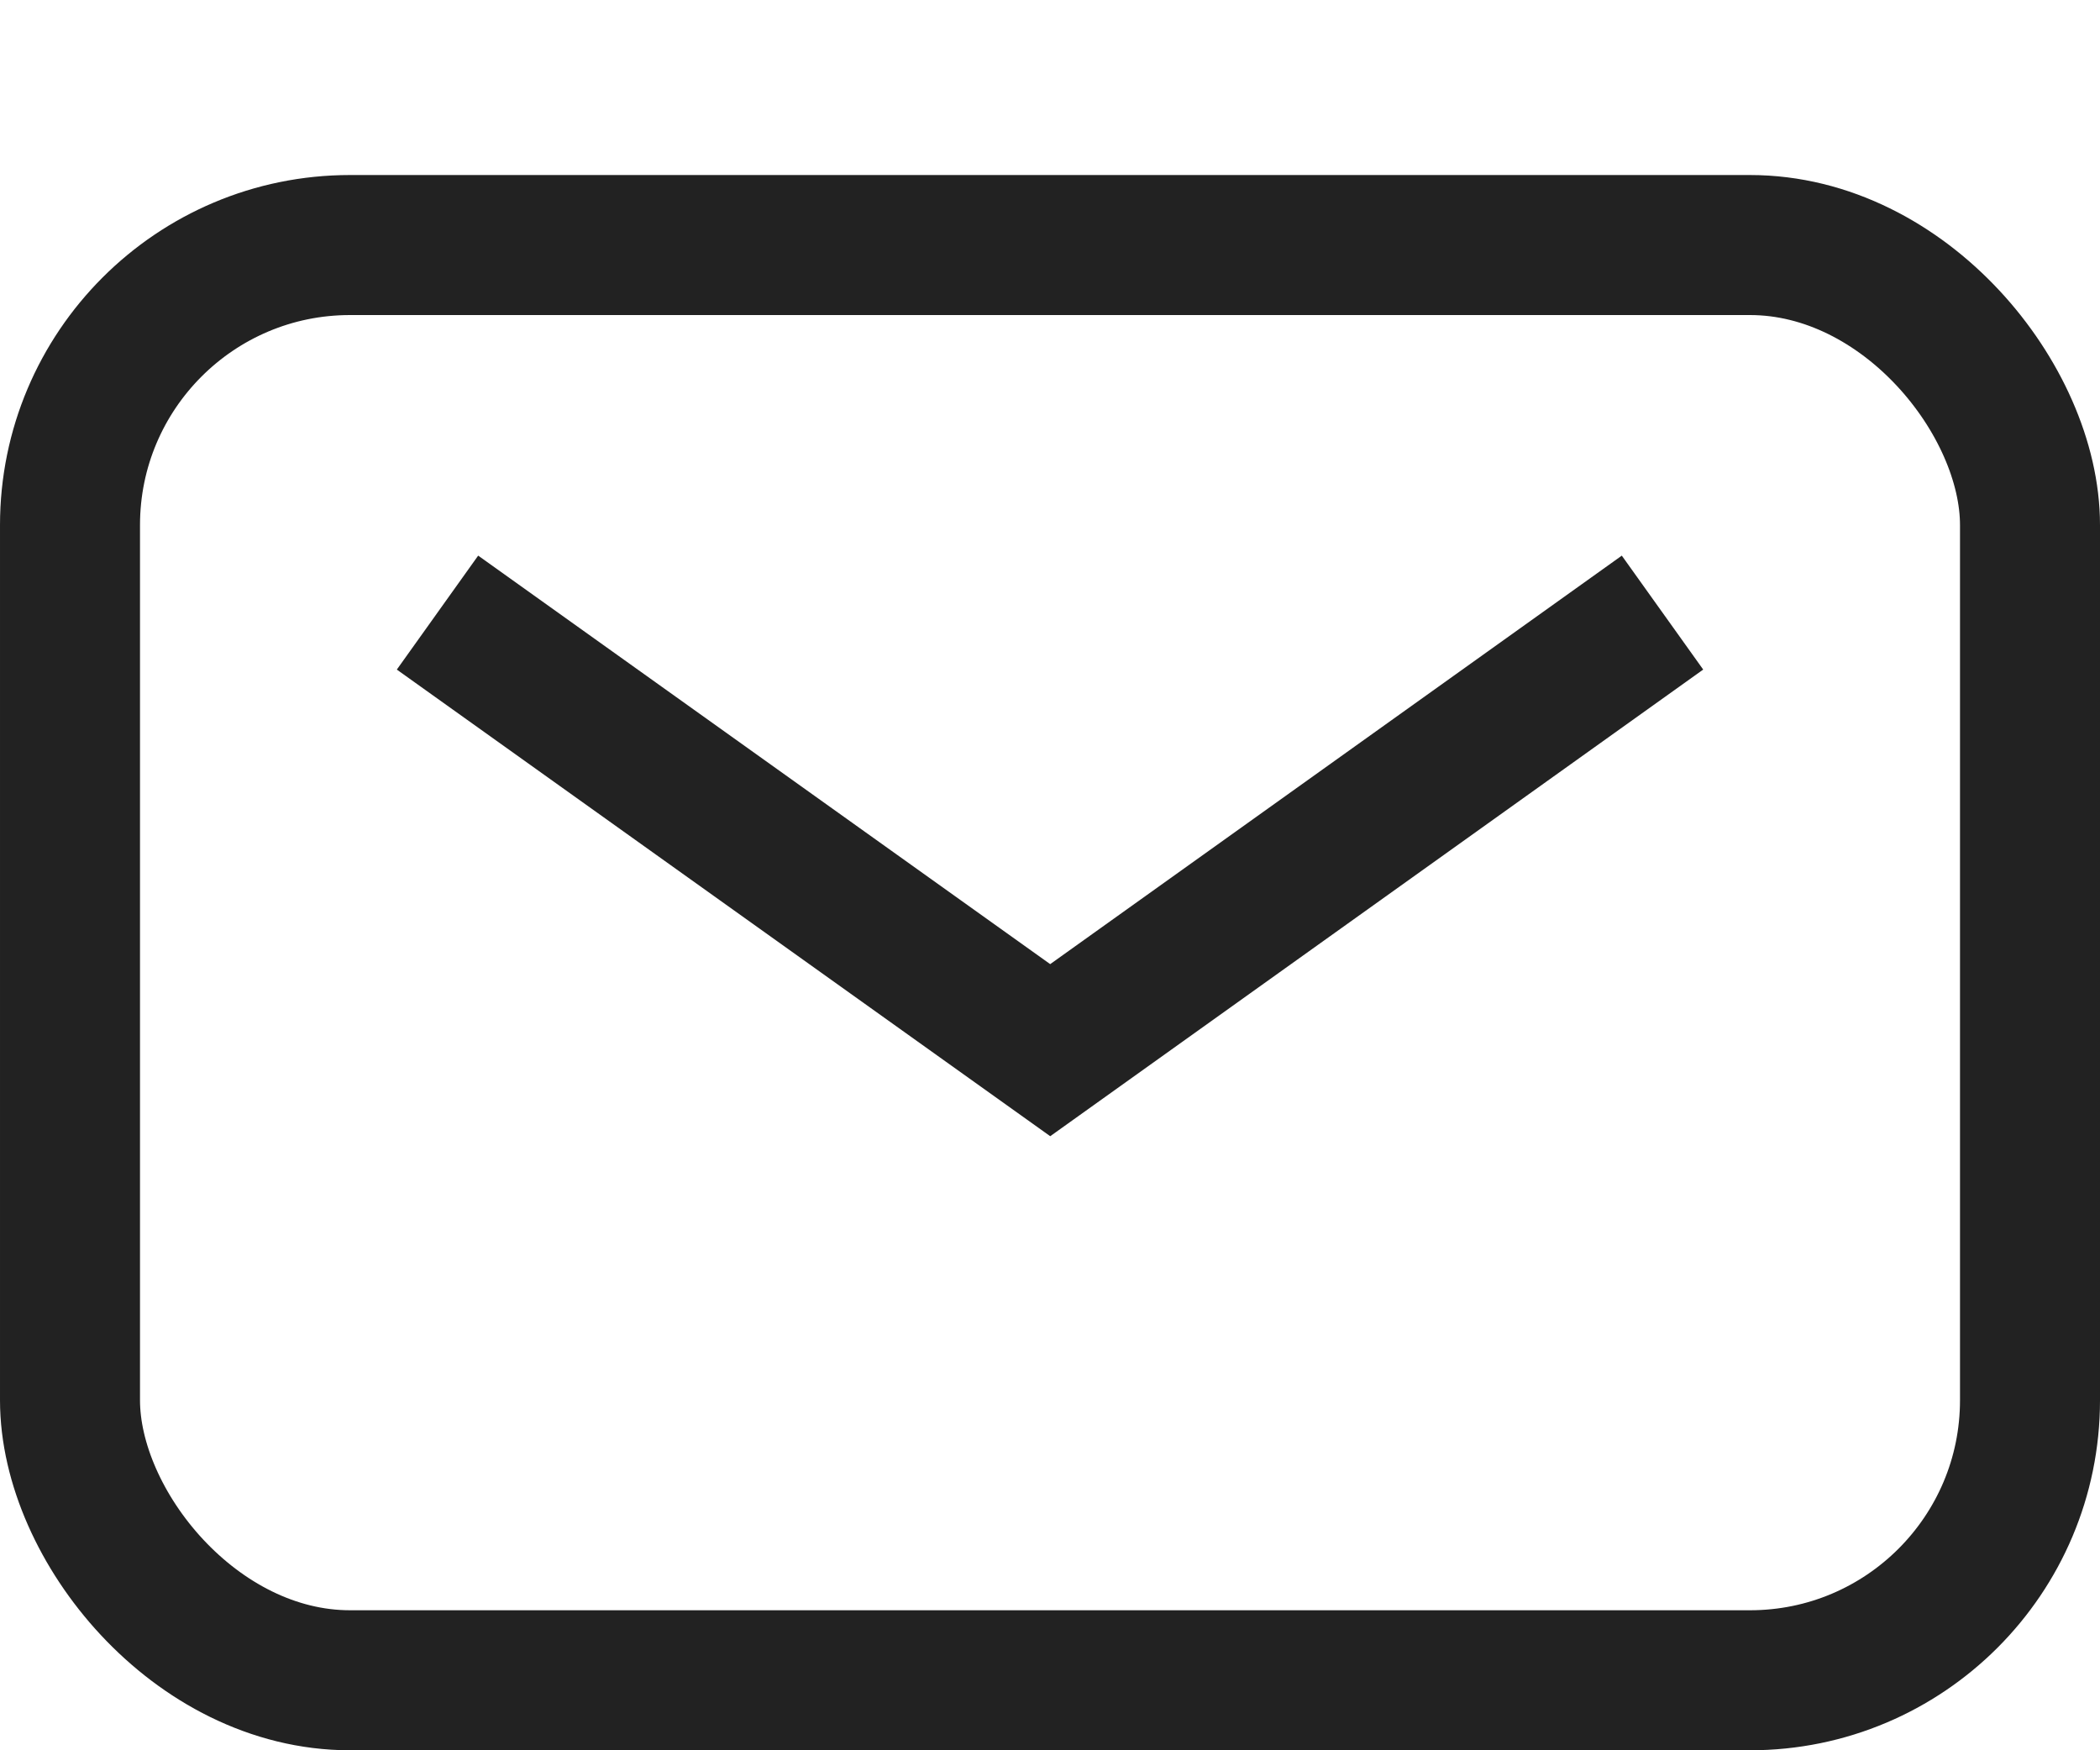
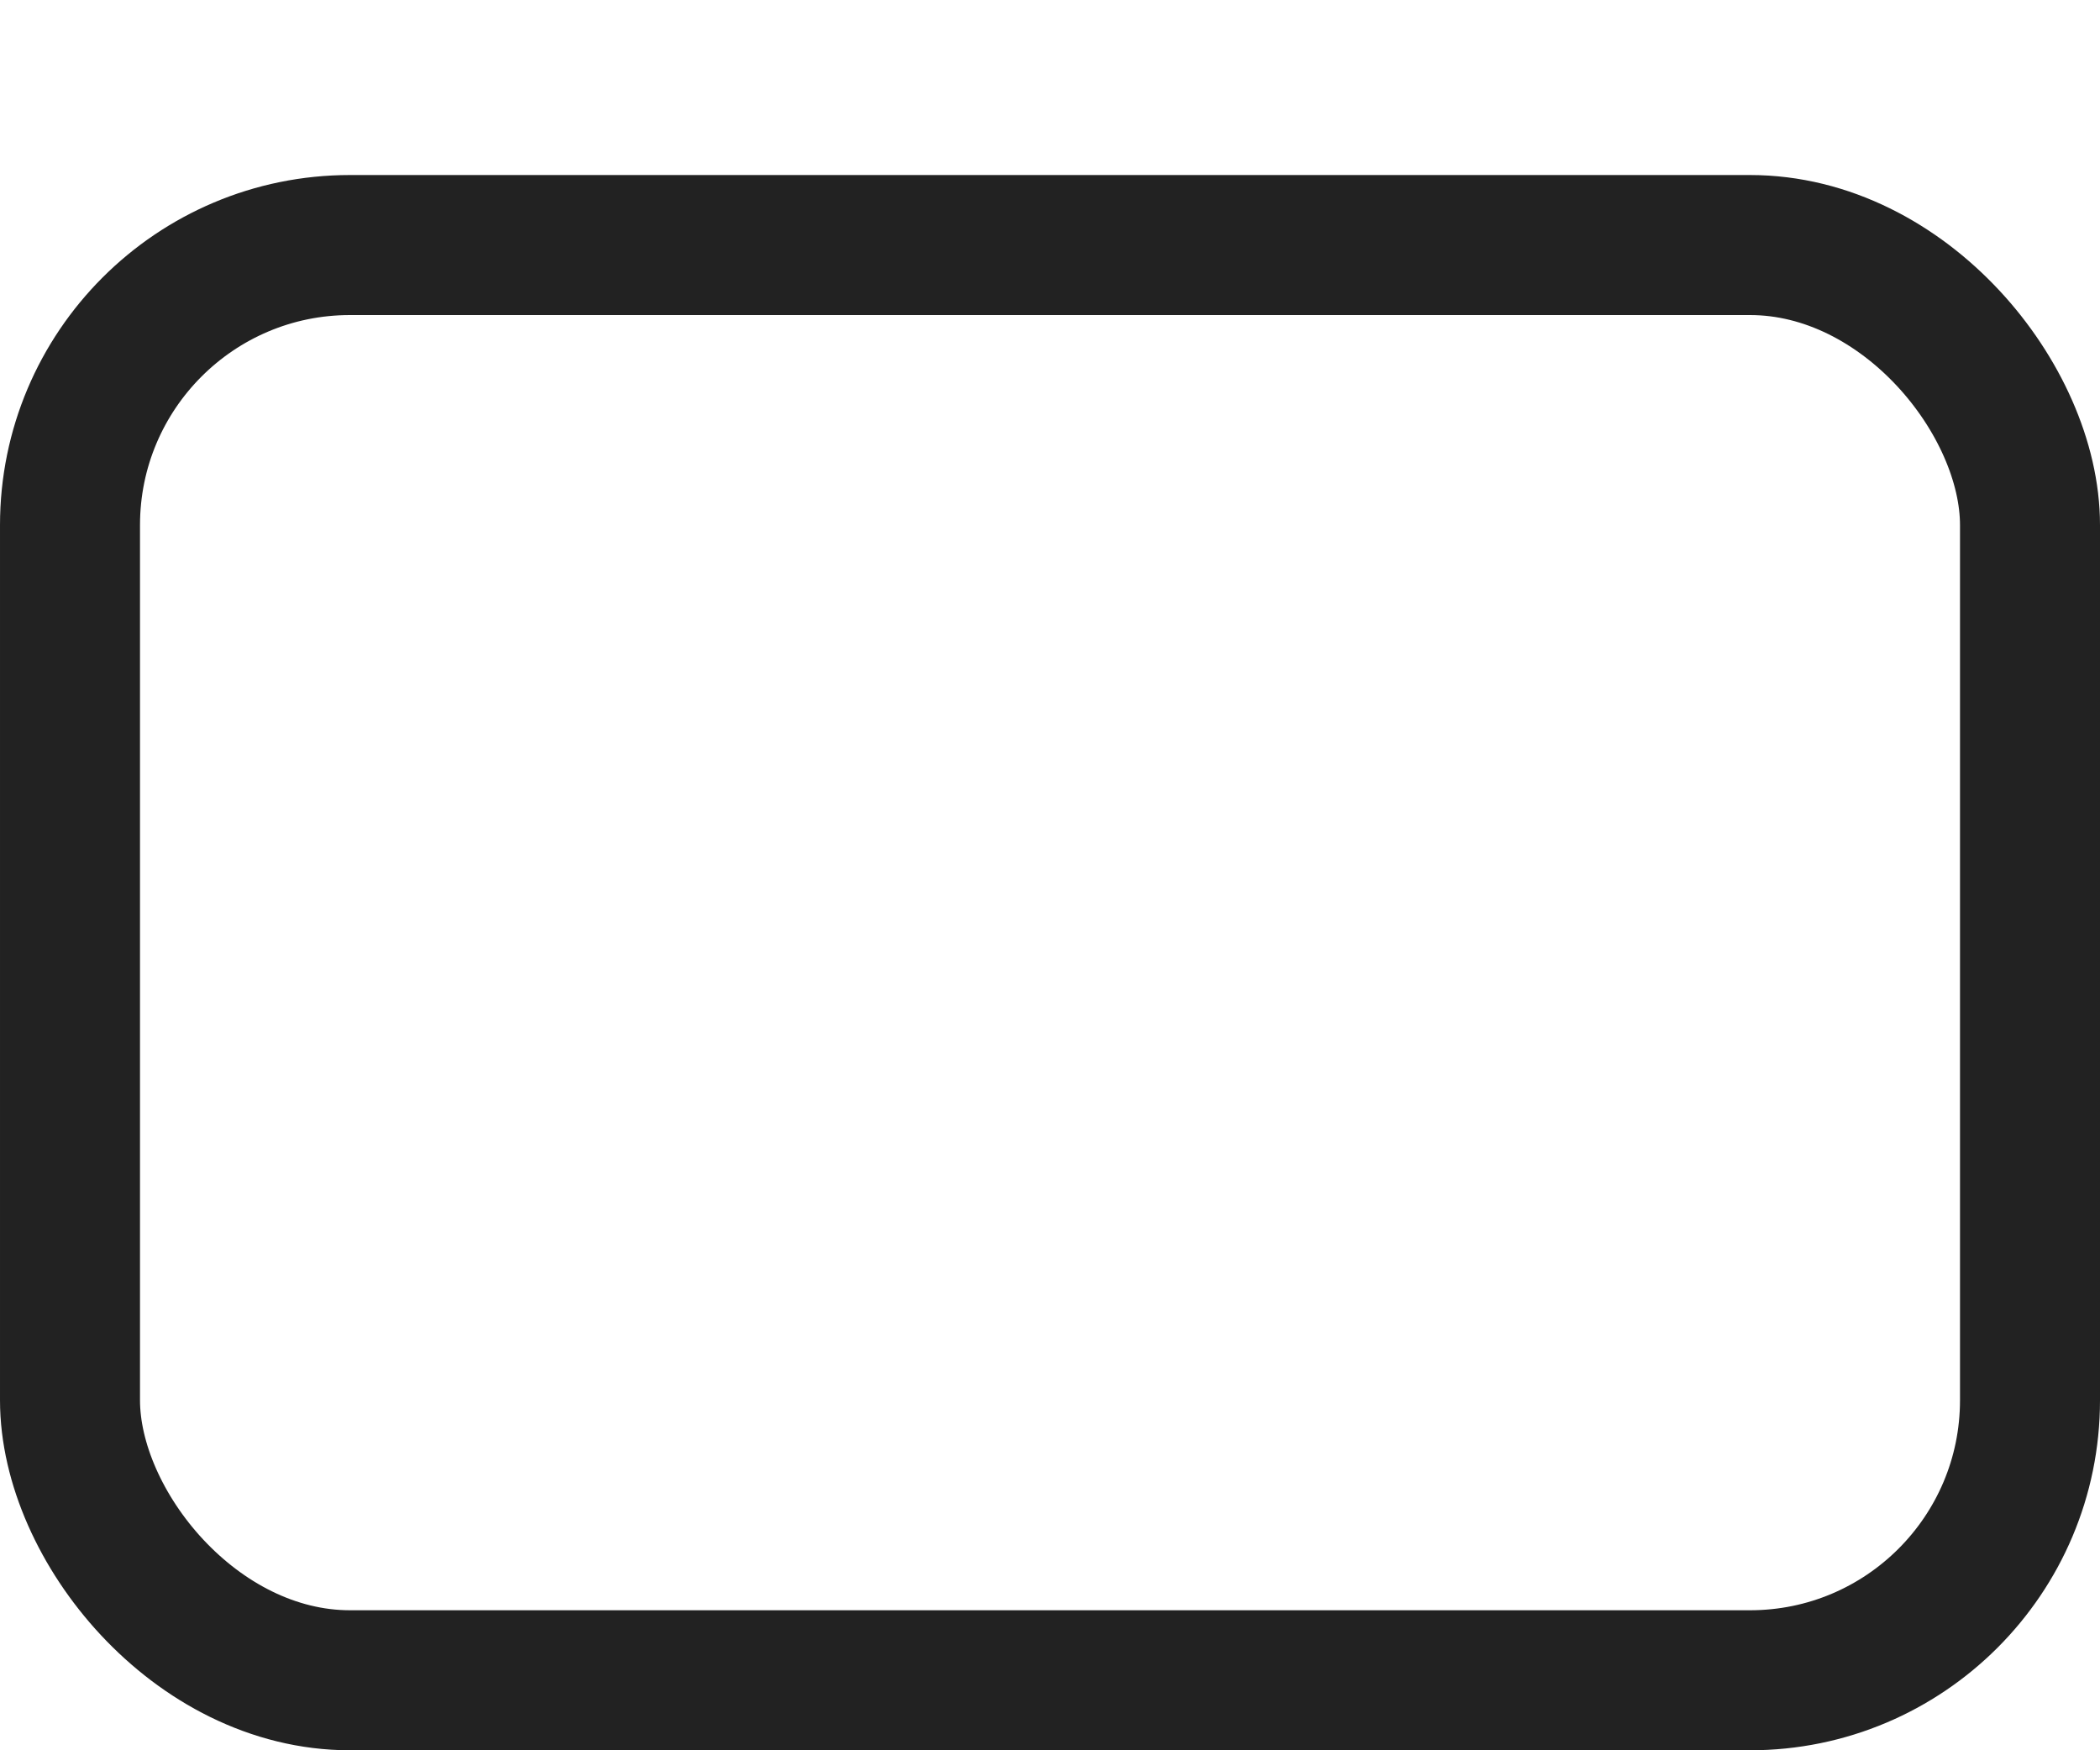
<svg xmlns="http://www.w3.org/2000/svg" width="30" height="25" viewBox="0 0 30 25" fill="none">
  <rect x="1" y="3.5" width="28" height="20.5" rx="4" stroke="#222222" stroke-width="2" />
-   <path d="M23.75 8.75L15.003 15L6.25 8.75" stroke="#222222" stroke-width="2" />
</svg>